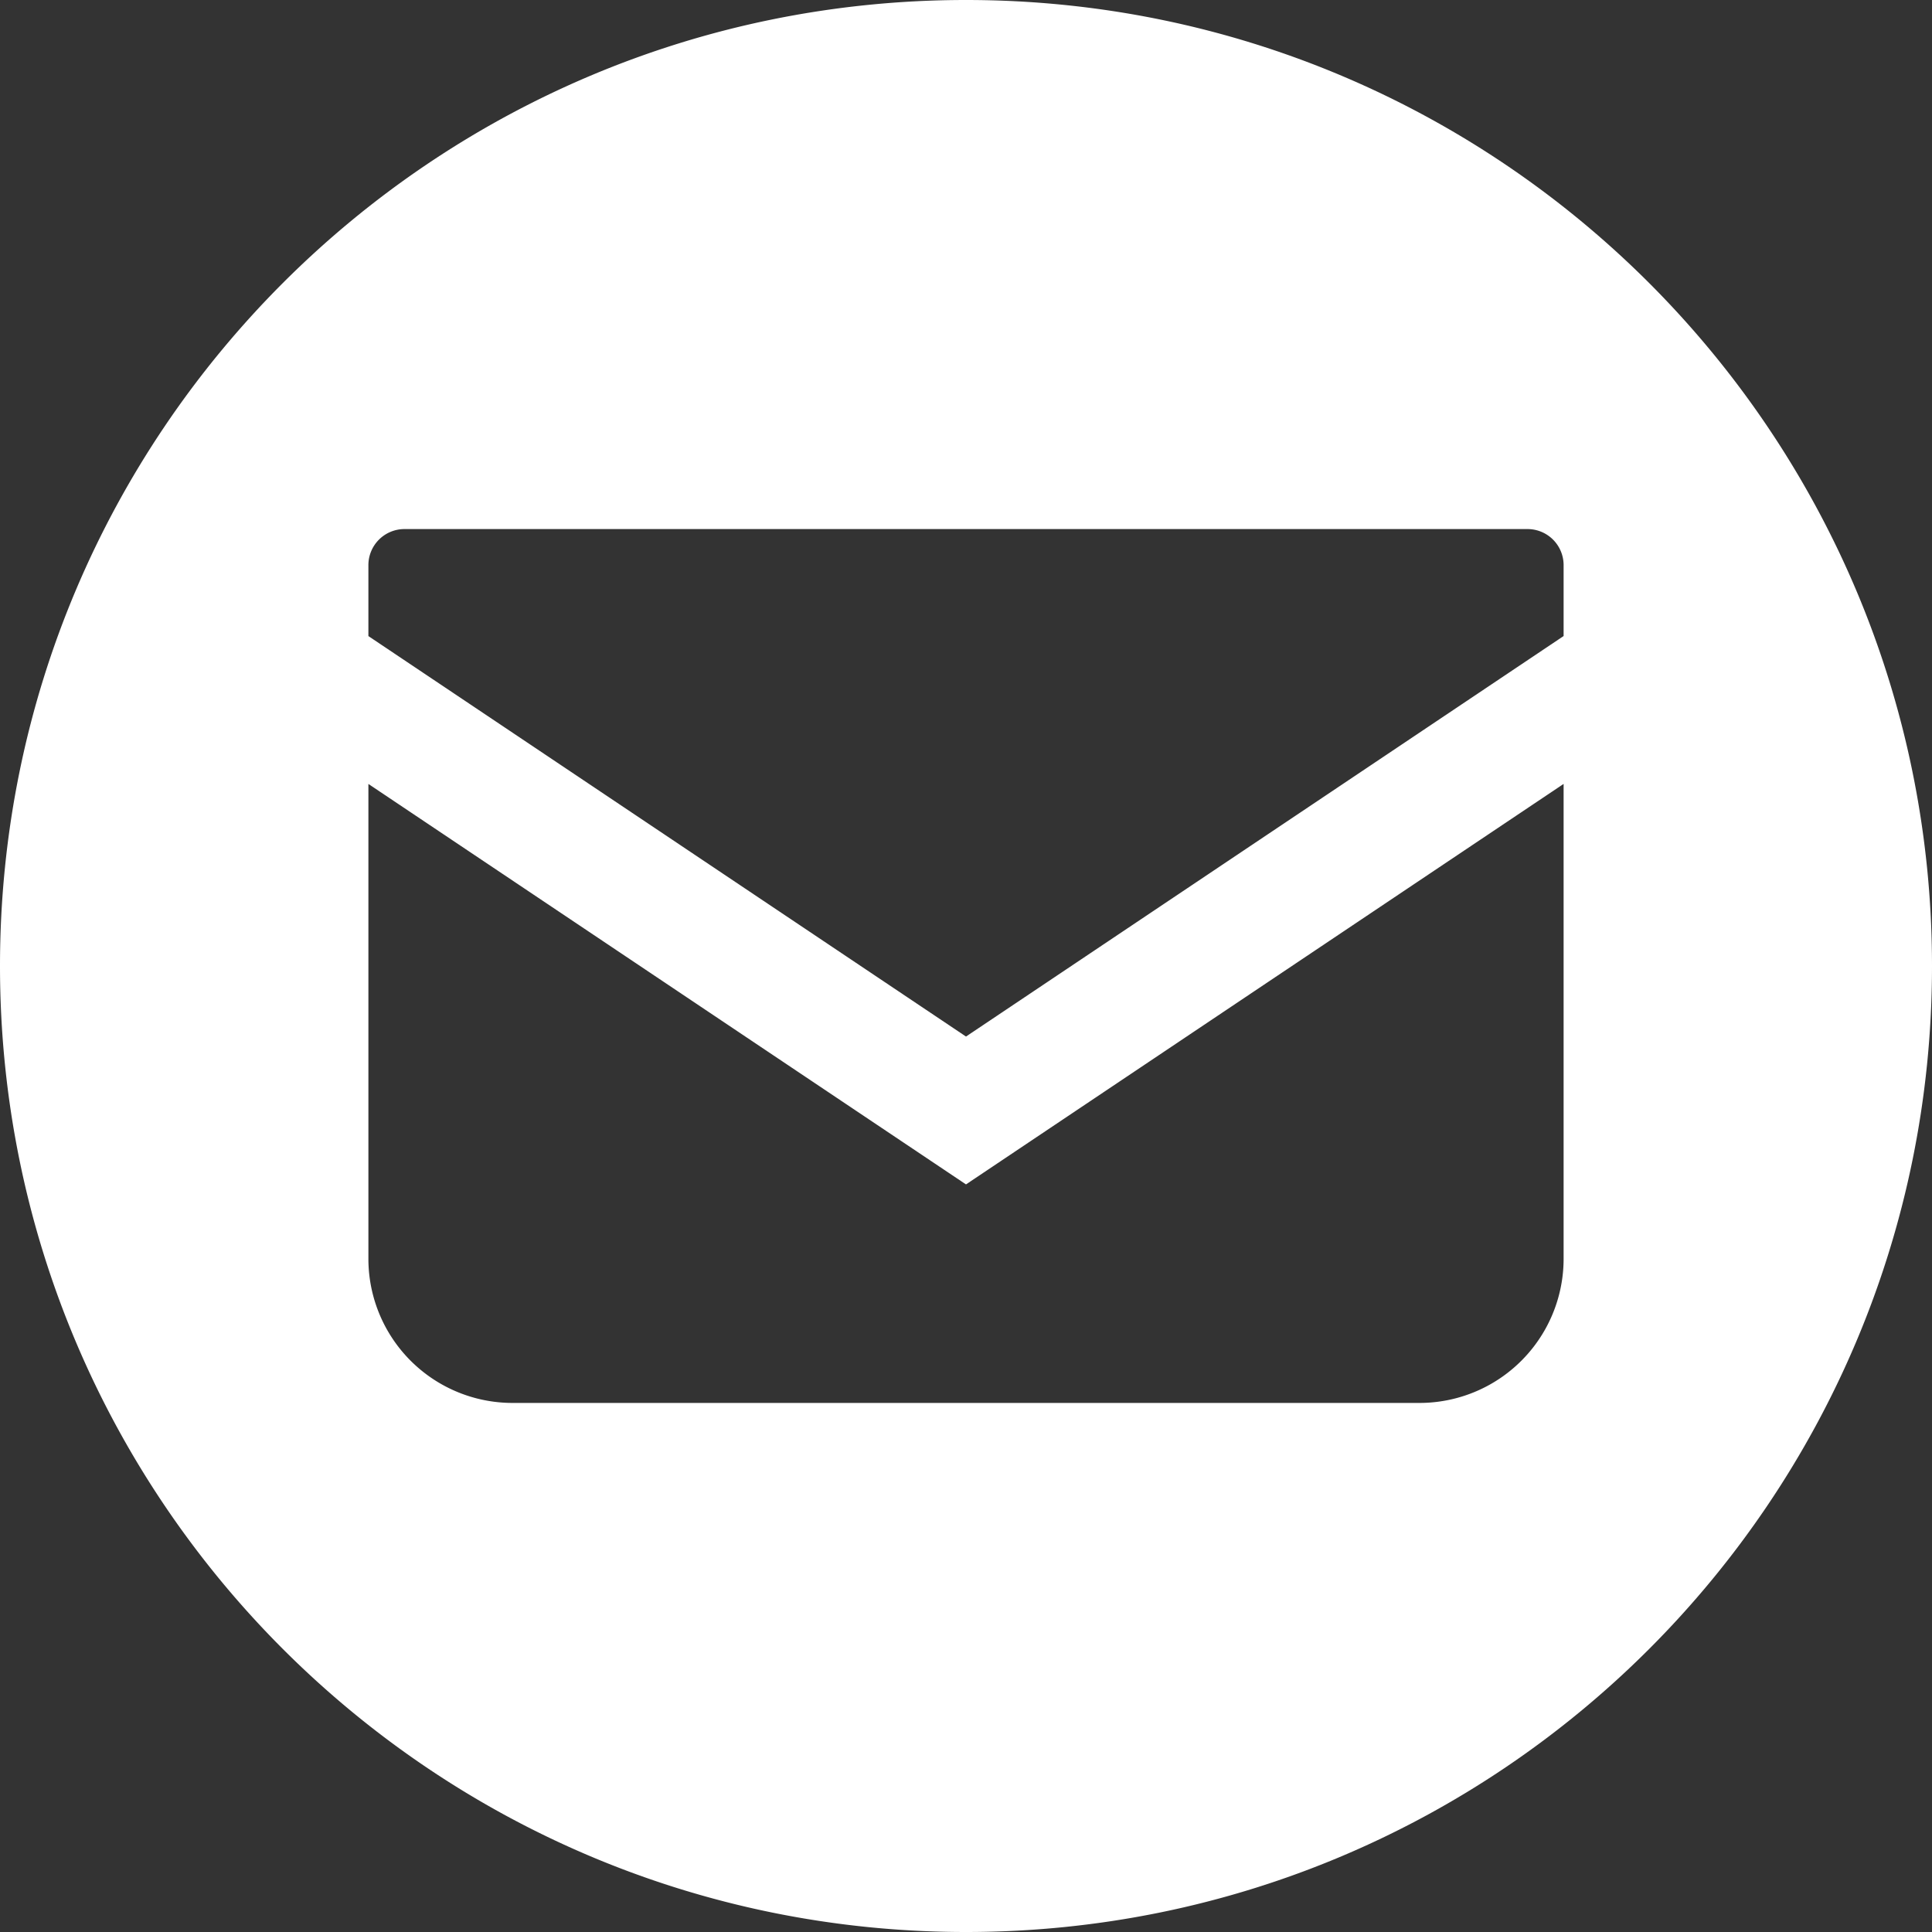
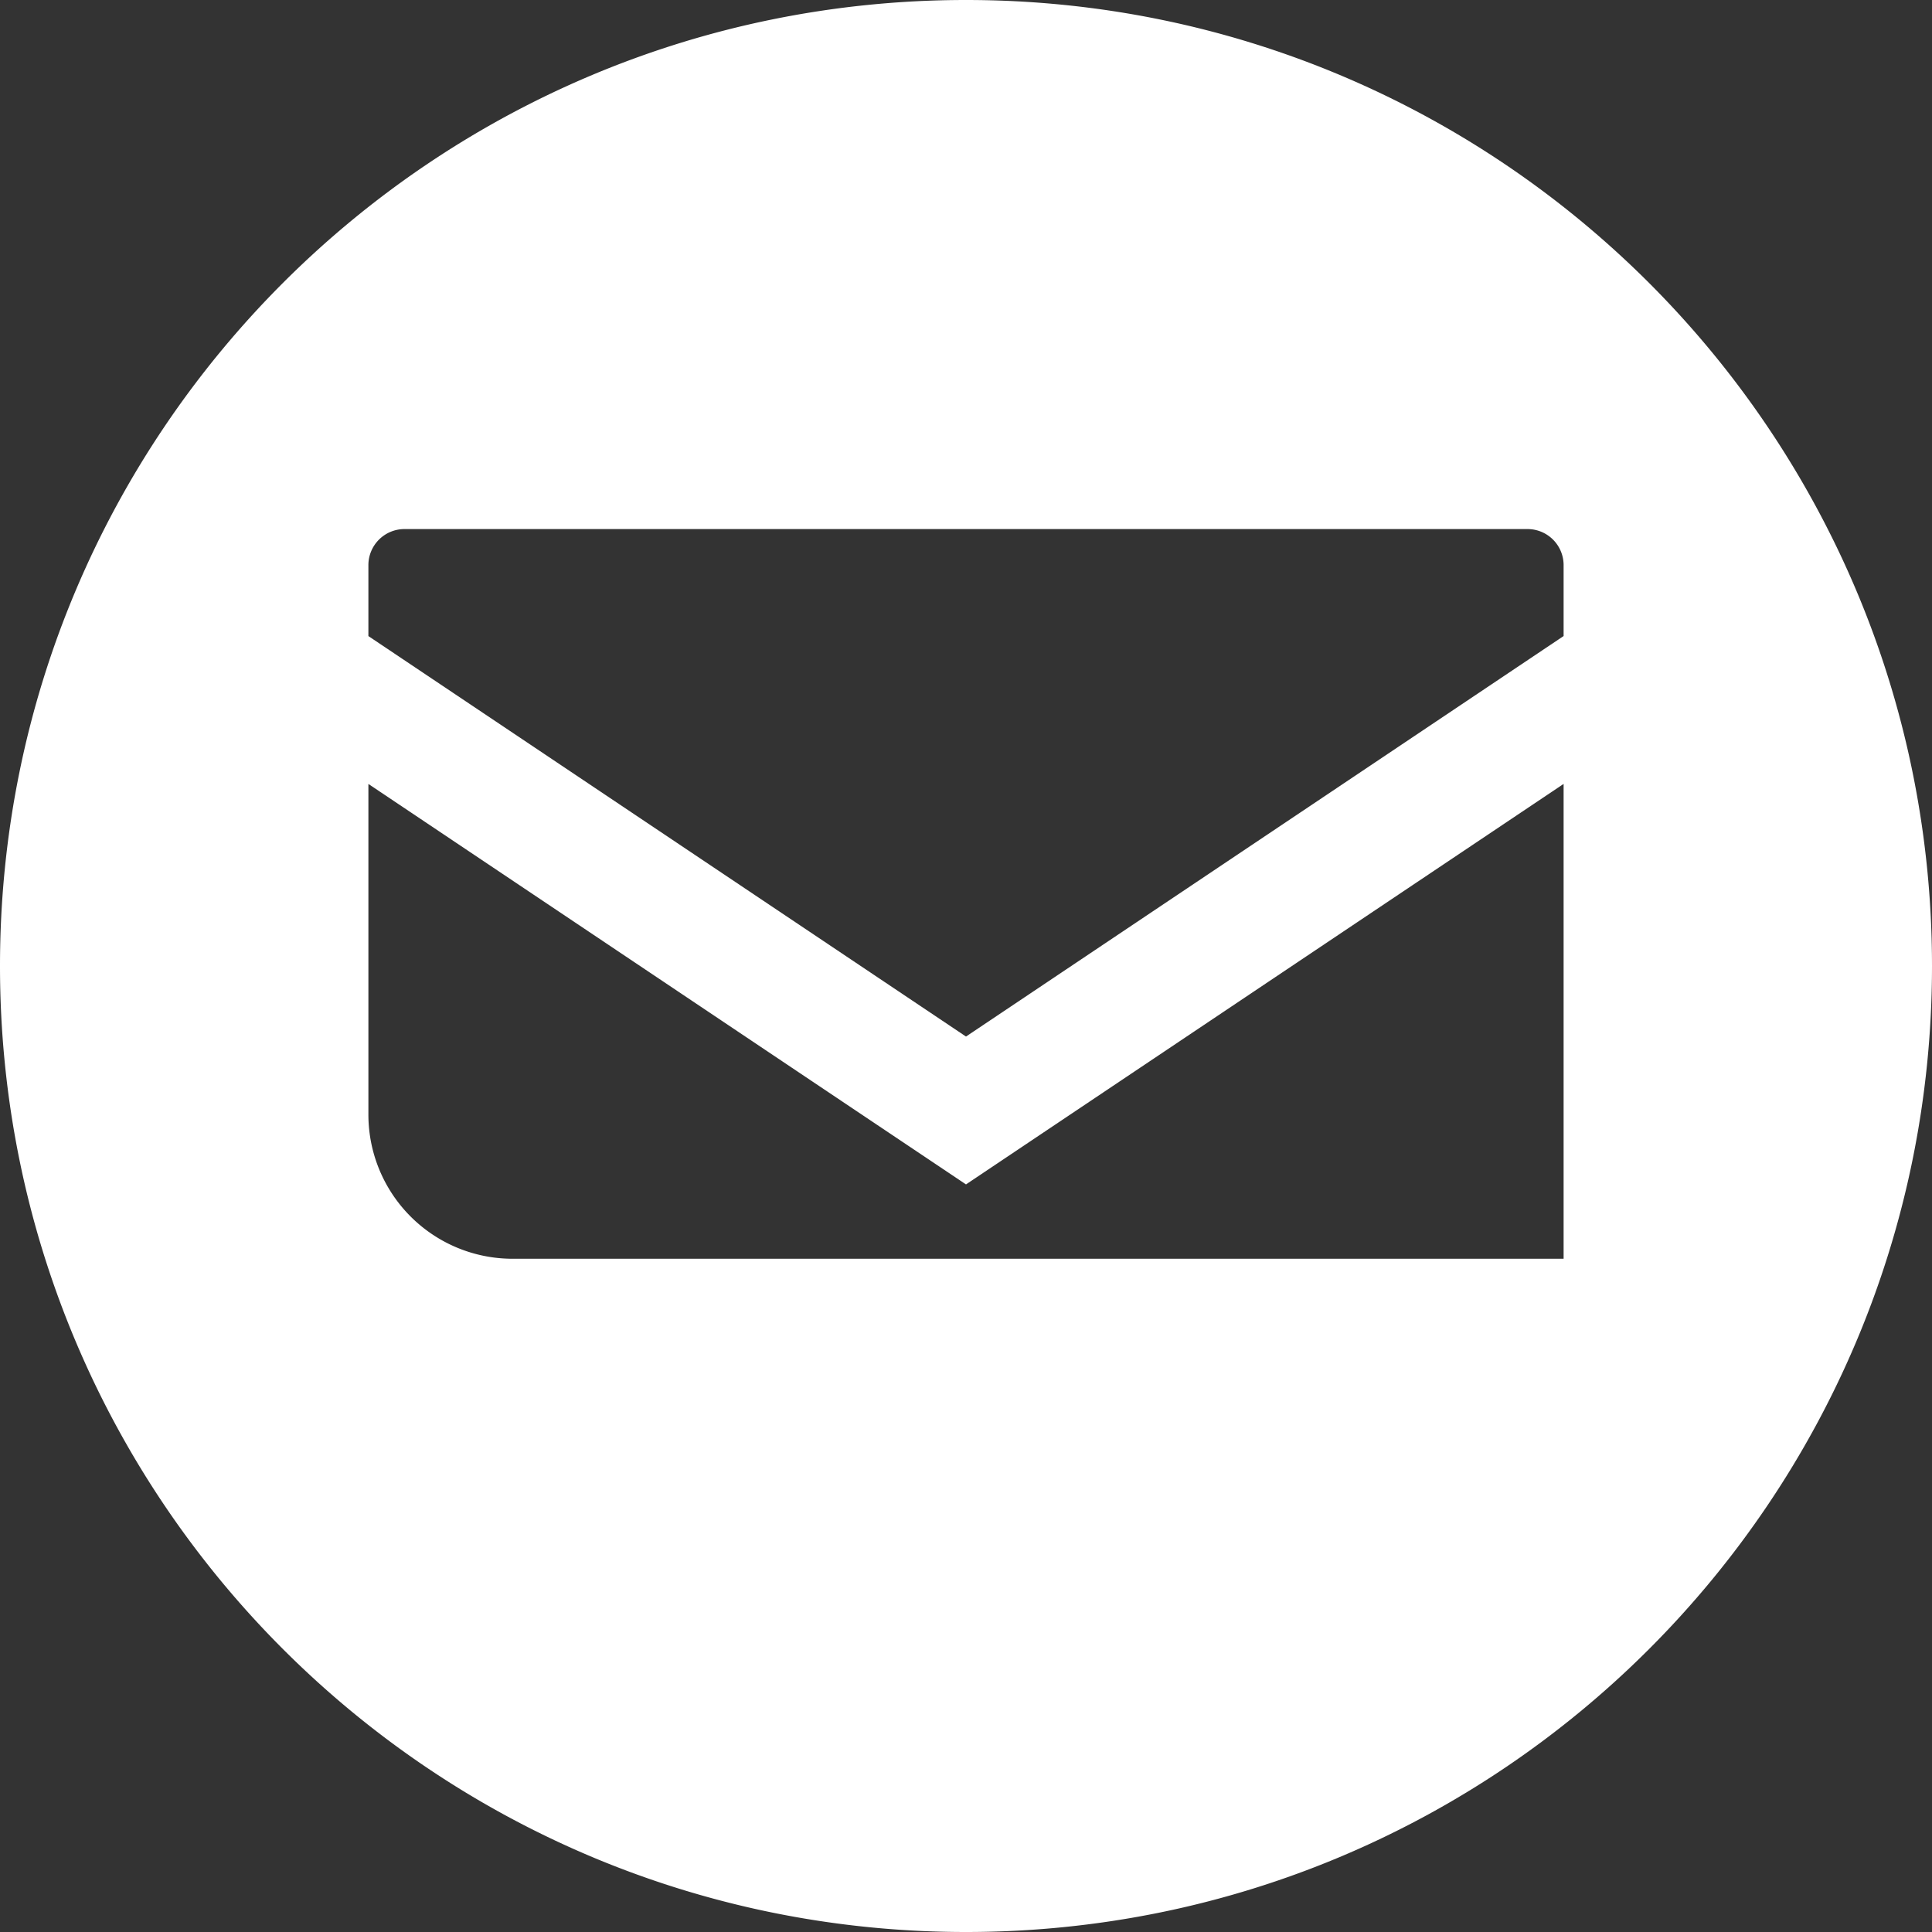
<svg xmlns="http://www.w3.org/2000/svg" id="Layer_1" data-name="Layer 1" viewBox="0 0 1024 1024">
  <rect x="0" y="0" width="1024" height="1024" fill="#333333" stroke="none" />
  <defs>
    <style>.cls-1{fill:#fff;}</style>
  </defs>
  <title>contact_icon_white</title>
-   <path class="cls-1" d="M512,0C229.23,0,0,229.23,0,512s229.23,512,512,512,512-229.23,512-512S794.77,0,512,0ZM828.746,667.164a76.405,76.405,0,0,1-76.441,76.422H271.7a76.406,76.406,0,0,1-76.441-76.422V415.511L512,627.764,828.746,415.491Zm0-330.048L512,549.389,195.254,337.136v-37.6a19.12,19.12,0,0,1,19.1-19.119H809.646a19.12,19.12,0,0,1,19.1,19.119Z" />
+   <path class="cls-1" d="M512,0C229.23,0,0,229.23,0,512s229.23,512,512,512,512-229.23,512-512S794.77,0,512,0ZM828.746,667.164H271.7a76.406,76.406,0,0,1-76.441-76.422V415.511L512,627.764,828.746,415.491Zm0-330.048L512,549.389,195.254,337.136v-37.6a19.12,19.12,0,0,1,19.1-19.119H809.646a19.12,19.12,0,0,1,19.1,19.119Z" />
</svg>